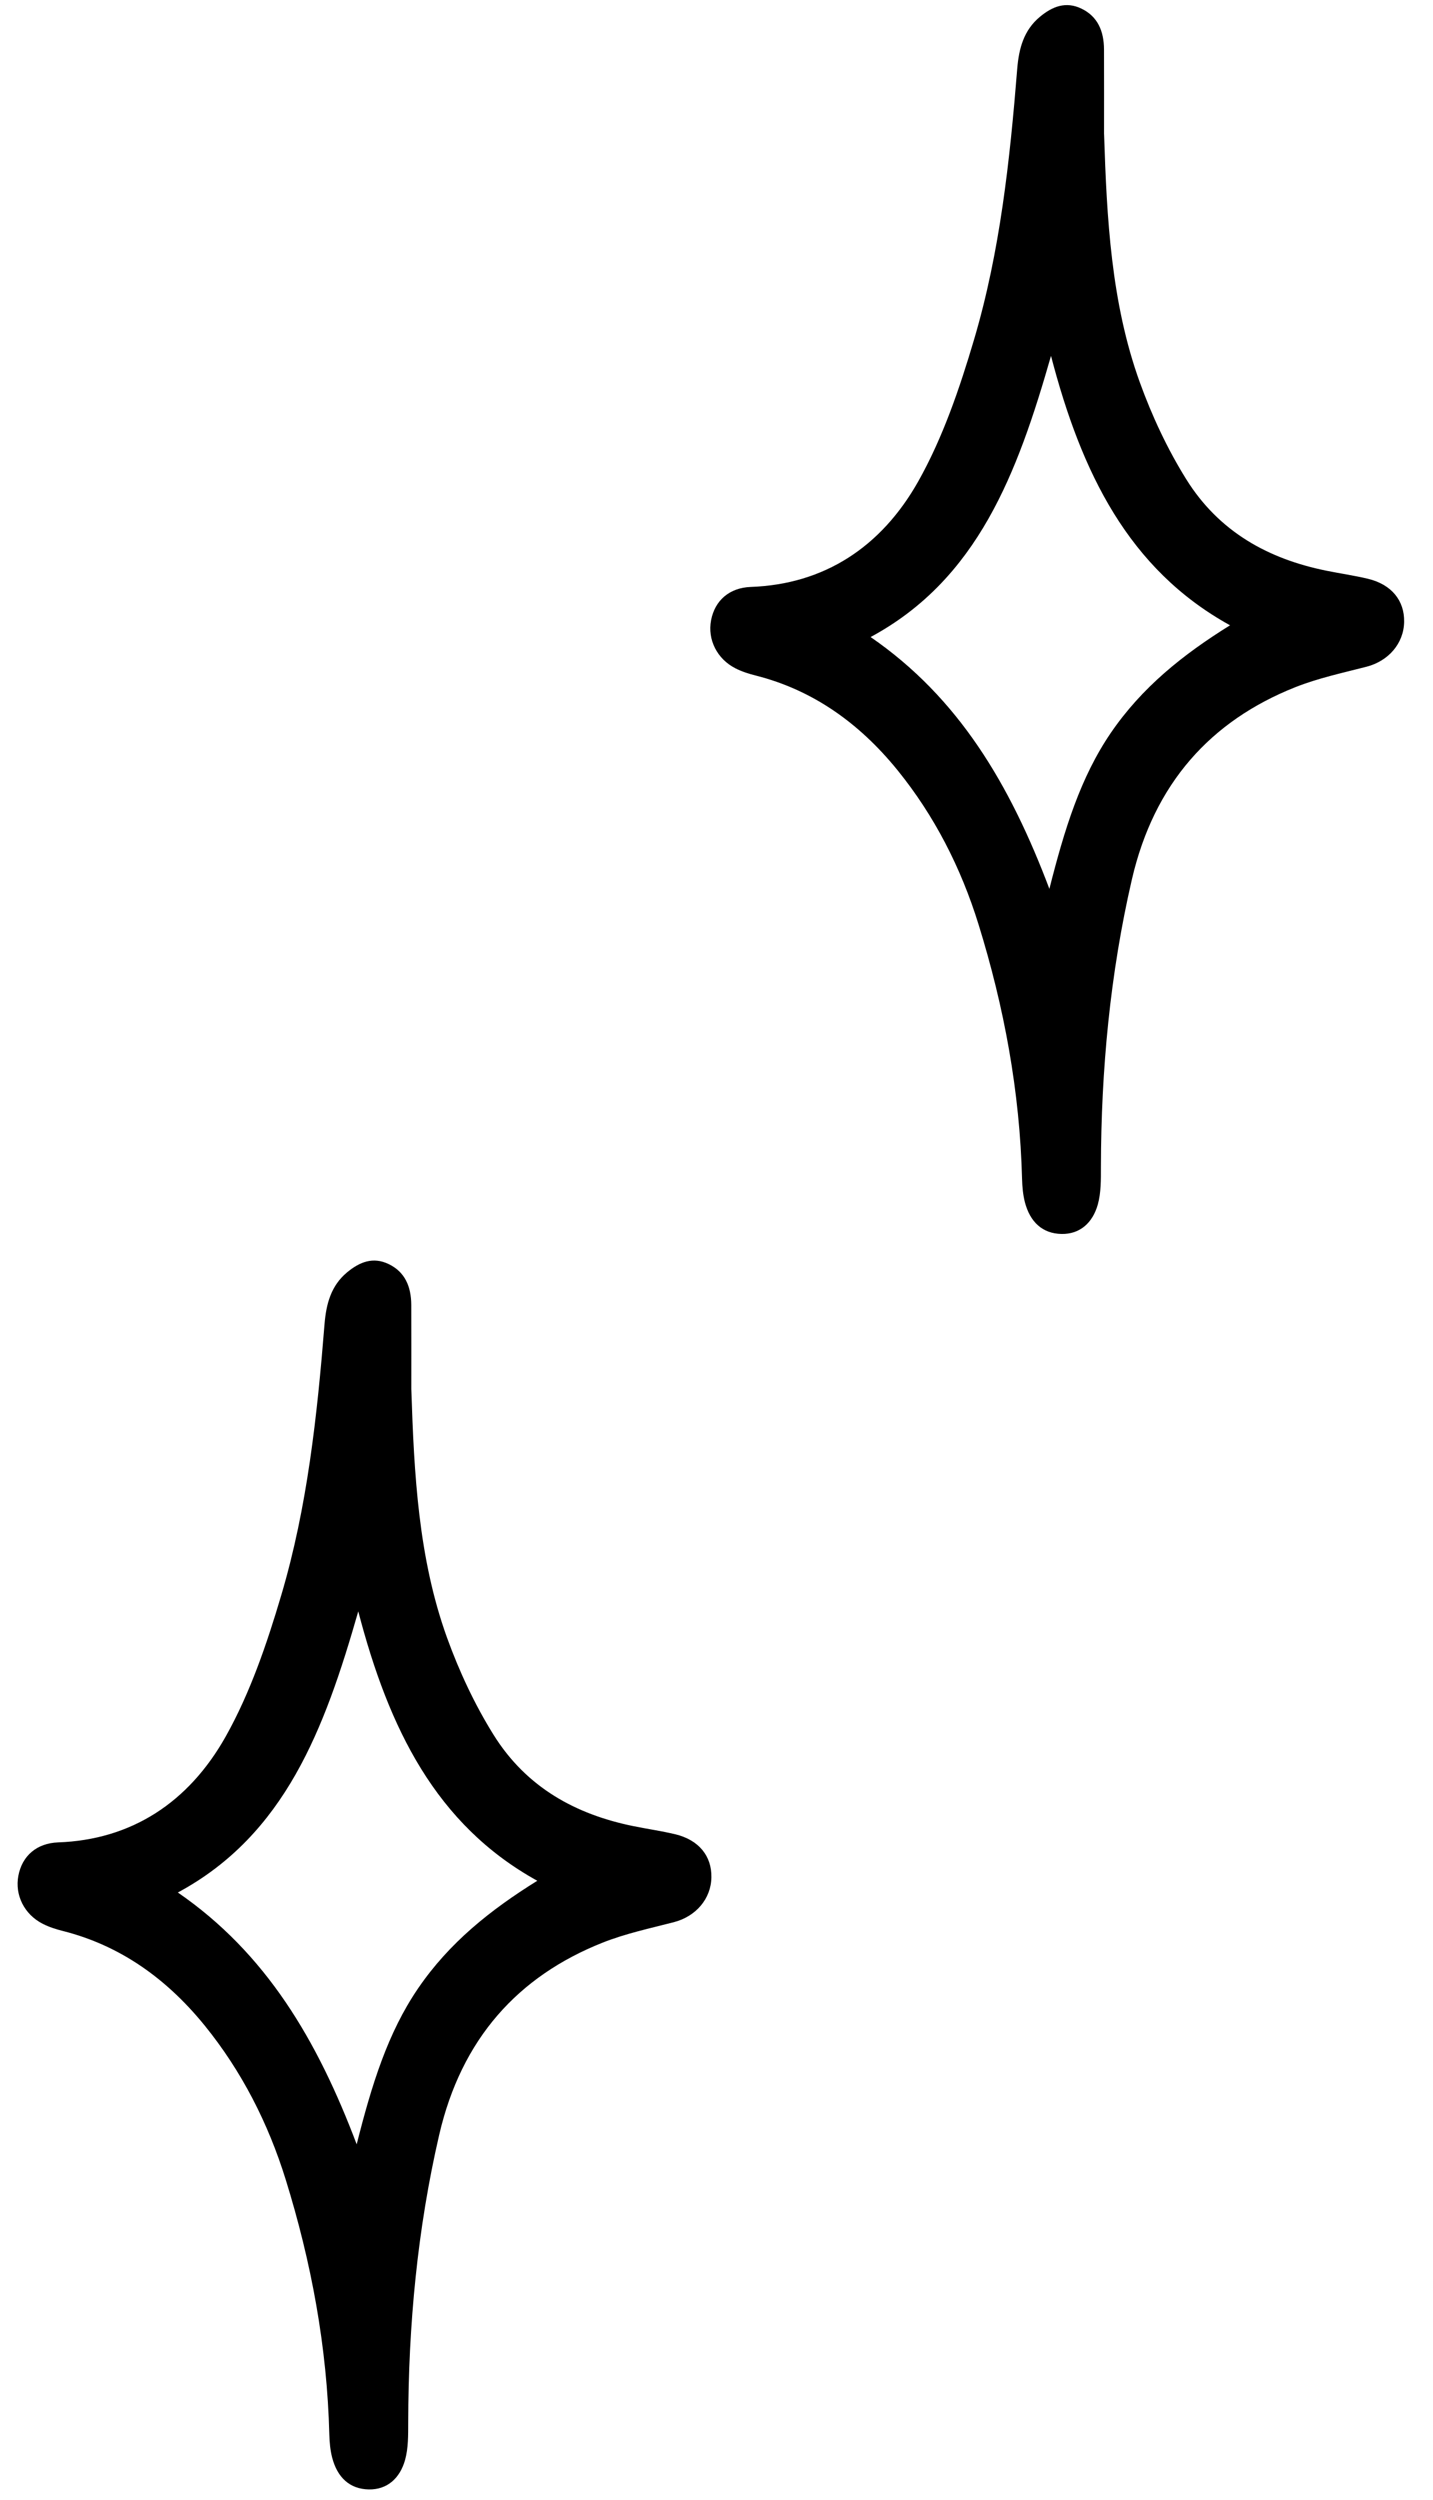
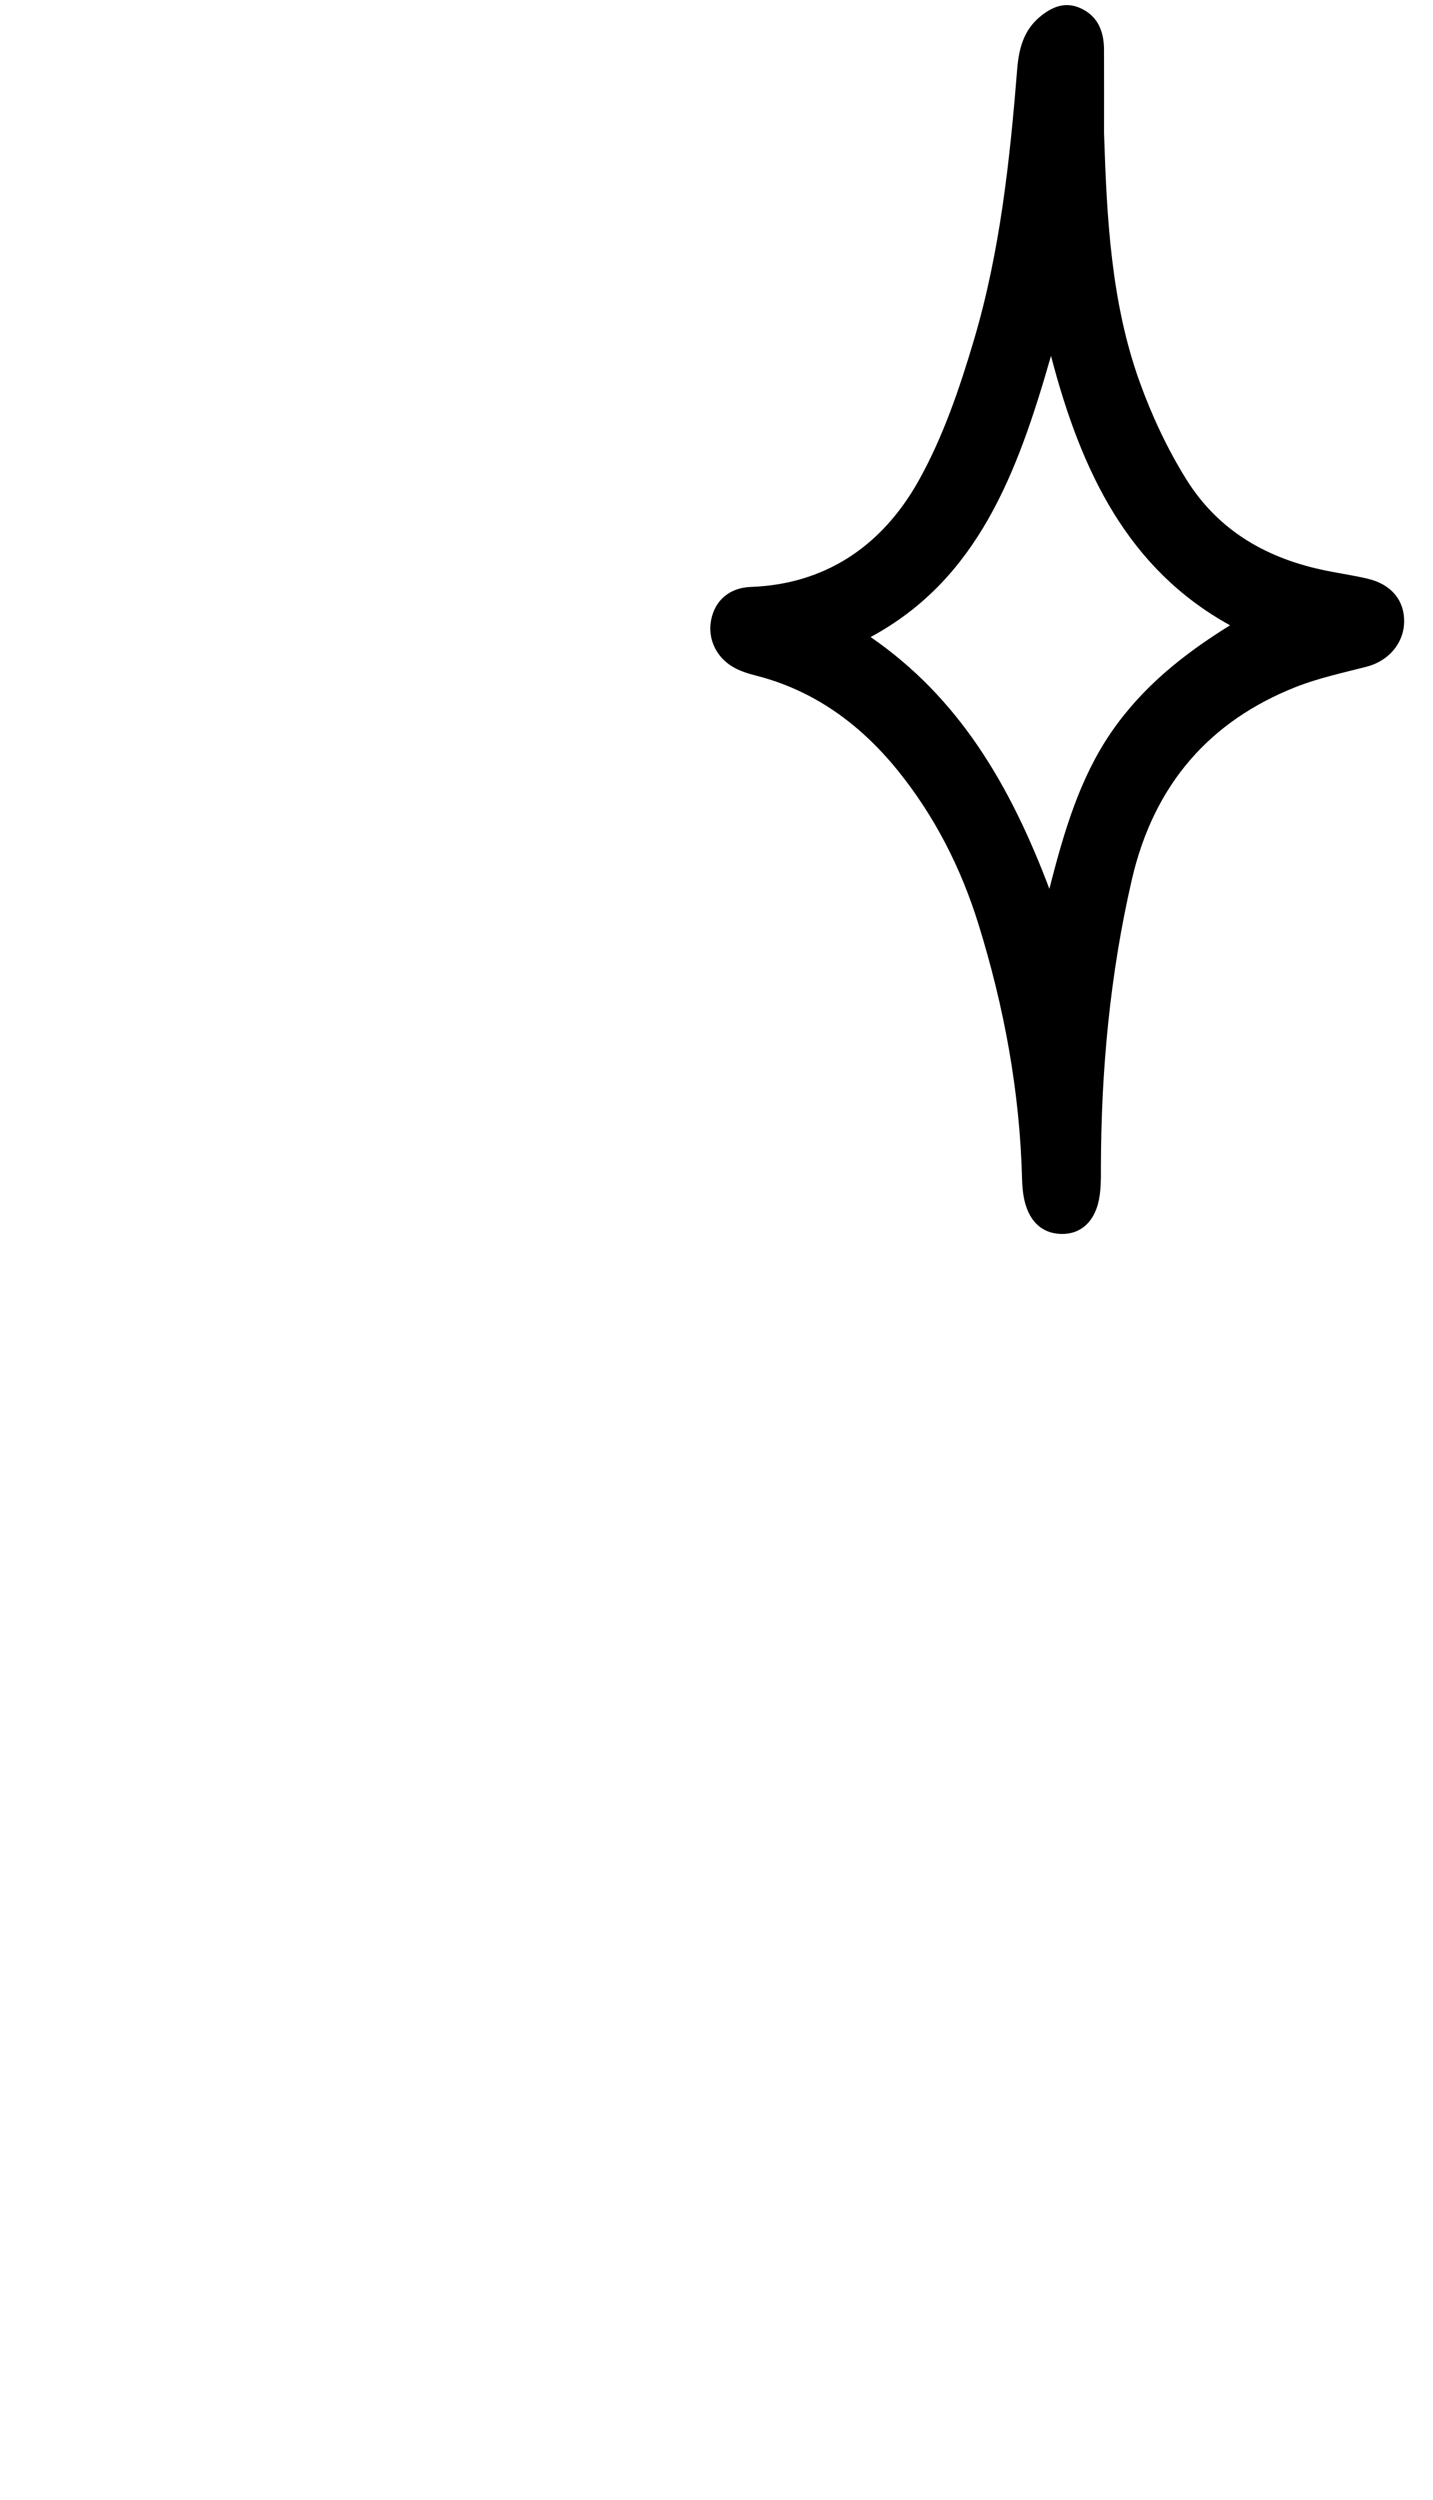
<svg xmlns="http://www.w3.org/2000/svg" fill="none" viewBox="0 0 43 75" height="75" width="43">
-   <path fill="black" d="M12.343 41.687C12.425 44.212 12.554 46.738 13.412 49.12C13.779 50.136 14.246 51.133 14.808 52.035C15.8 53.628 17.291 54.429 19.002 54.777C19.424 54.863 19.849 54.923 20.267 55.023C20.968 55.193 21.358 55.673 21.347 56.313C21.337 56.963 20.877 57.49 20.218 57.66C19.5 57.845 18.768 58.001 18.078 58.275C15.549 59.281 13.847 61.151 13.179 64.038C12.524 66.868 12.255 69.749 12.249 72.664C12.248 73.041 12.254 73.437 12.155 73.791C12 74.343 11.617 74.685 11.066 74.675C10.495 74.664 10.121 74.316 9.967 73.719C9.91 73.498 9.888 73.261 9.882 73.031C9.816 70.404 9.342 67.856 8.572 65.377C8.044 63.678 7.247 62.125 6.151 60.771C5 59.35 3.603 58.358 1.89 57.924C1.683 57.872 1.474 57.806 1.282 57.708C0.727 57.425 0.441 56.845 0.551 56.267C0.664 55.665 1.107 55.29 1.742 55.266C3.942 55.188 5.658 54.072 6.772 52.091C7.503 50.79 8.009 49.309 8.441 47.847C9.221 45.214 9.517 42.471 9.738 39.722C9.787 39.106 9.938 38.563 10.413 38.168C10.796 37.849 11.198 37.695 11.662 37.918C12.149 38.151 12.339 38.591 12.341 39.144C12.344 39.992 12.342 40.839 12.342 41.687L12.343 41.687ZM10.75 48.337C9.744 51.852 8.554 55.038 5.337 56.769C7.978 58.587 9.518 61.187 10.703 64.323C11.152 62.546 11.629 60.987 12.547 59.643C13.479 58.279 14.707 57.296 16.123 56.417C13.074 54.735 11.662 51.833 10.751 48.337H10.75Z" />
  <path fill="black" d="M33.13 4.027C33.212 6.552 33.341 9.078 34.199 11.46C34.566 12.476 35.033 13.473 35.595 14.375C36.587 15.968 38.078 16.769 39.789 17.117C40.21 17.203 40.636 17.263 41.054 17.363C41.754 17.533 42.145 18.013 42.134 18.653C42.123 19.303 41.663 19.83 41.004 20C40.287 20.185 39.555 20.341 38.865 20.615C36.336 21.621 34.634 23.491 33.965 26.378C33.311 29.208 33.041 32.089 33.035 35.004C33.035 35.381 33.041 35.777 32.942 36.131C32.787 36.683 32.404 37.025 31.853 37.015C31.282 37.004 30.907 36.656 30.753 36.059C30.697 35.838 30.675 35.602 30.669 35.371C30.603 32.744 30.129 30.196 29.359 27.717C28.831 26.018 28.034 24.465 26.938 23.111C25.787 21.69 24.389 20.698 22.677 20.264C22.47 20.212 22.261 20.146 22.069 20.048C21.514 19.765 21.227 19.185 21.337 18.607C21.451 18.005 21.894 17.63 22.529 17.606C24.729 17.528 26.445 16.413 27.559 14.431C28.29 13.13 28.796 11.649 29.228 10.188C30.008 7.554 30.303 4.811 30.524 2.062C30.574 1.446 30.725 0.904 31.2 0.508C31.582 0.189 31.985 0.035 32.449 0.258C32.936 0.491 33.126 0.931 33.128 1.484C33.131 2.332 33.129 3.179 33.129 4.027L33.13 4.027ZM31.537 10.677C30.531 14.192 29.34 17.378 26.124 19.109C28.765 20.927 30.305 23.527 31.489 26.663C31.939 24.886 32.416 23.327 33.333 21.983C34.266 20.619 35.494 19.636 36.91 18.757C33.86 17.075 32.449 14.173 31.538 10.677H31.537Z" />
</svg>